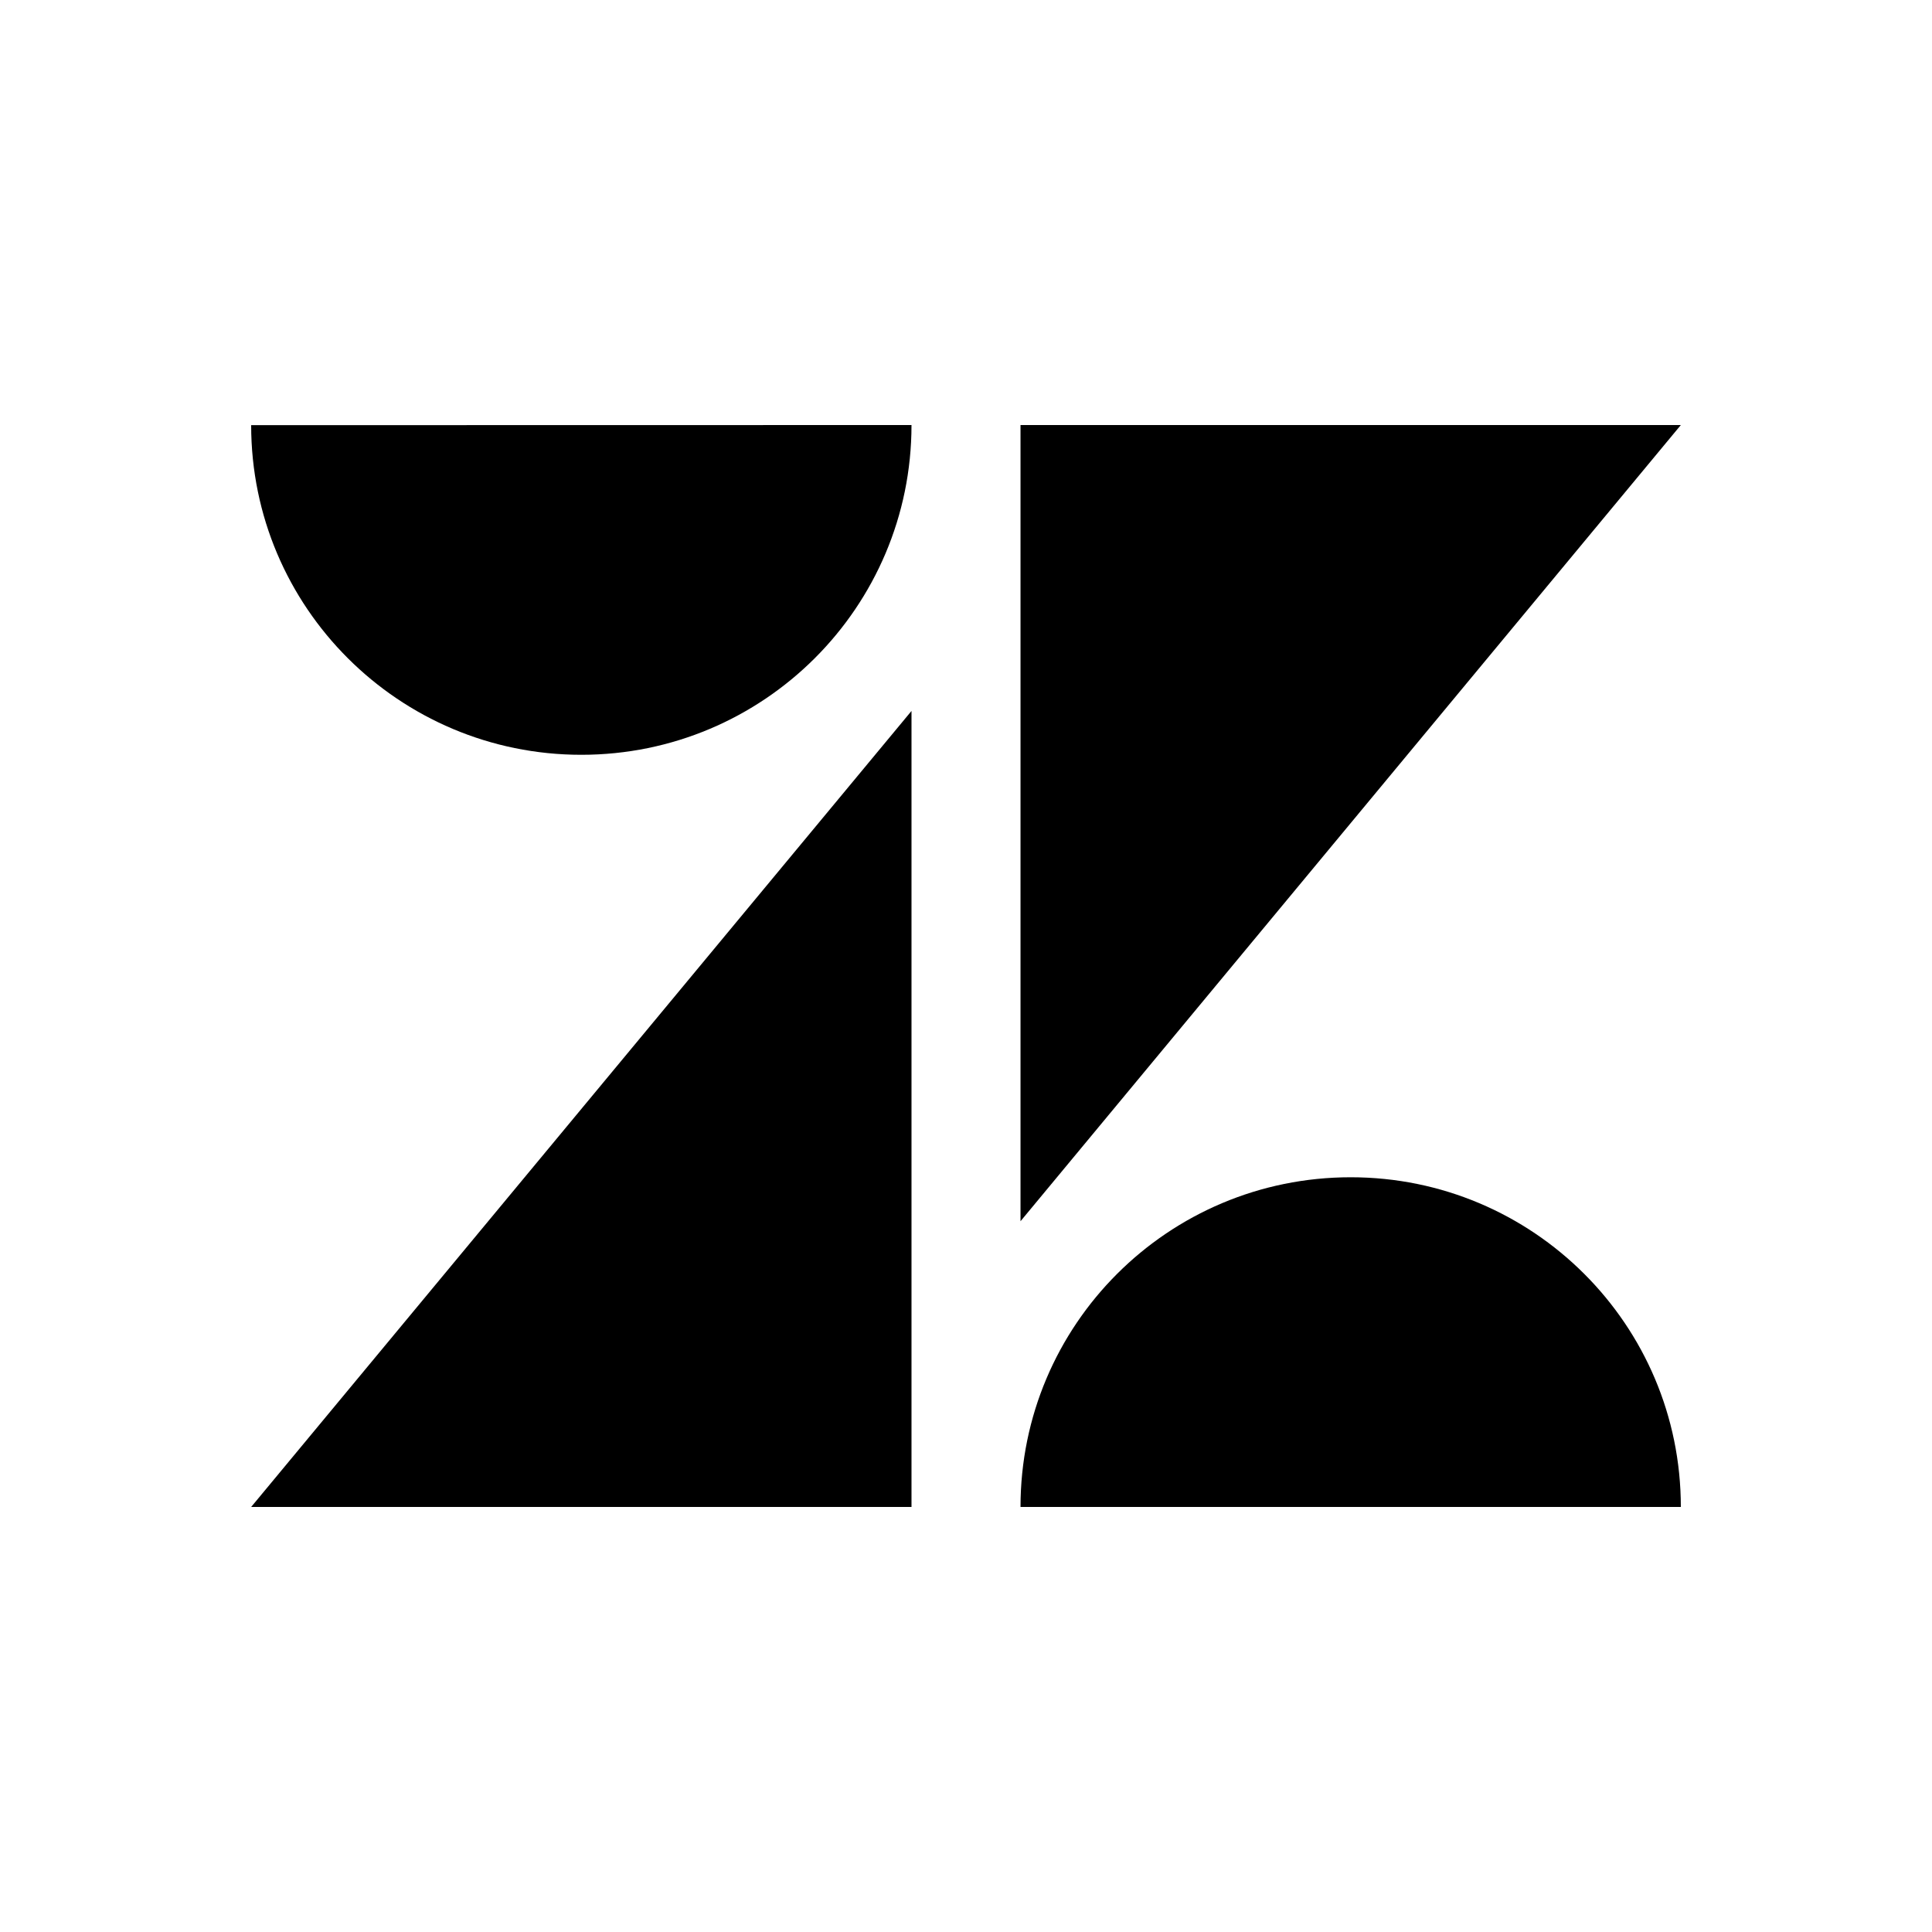
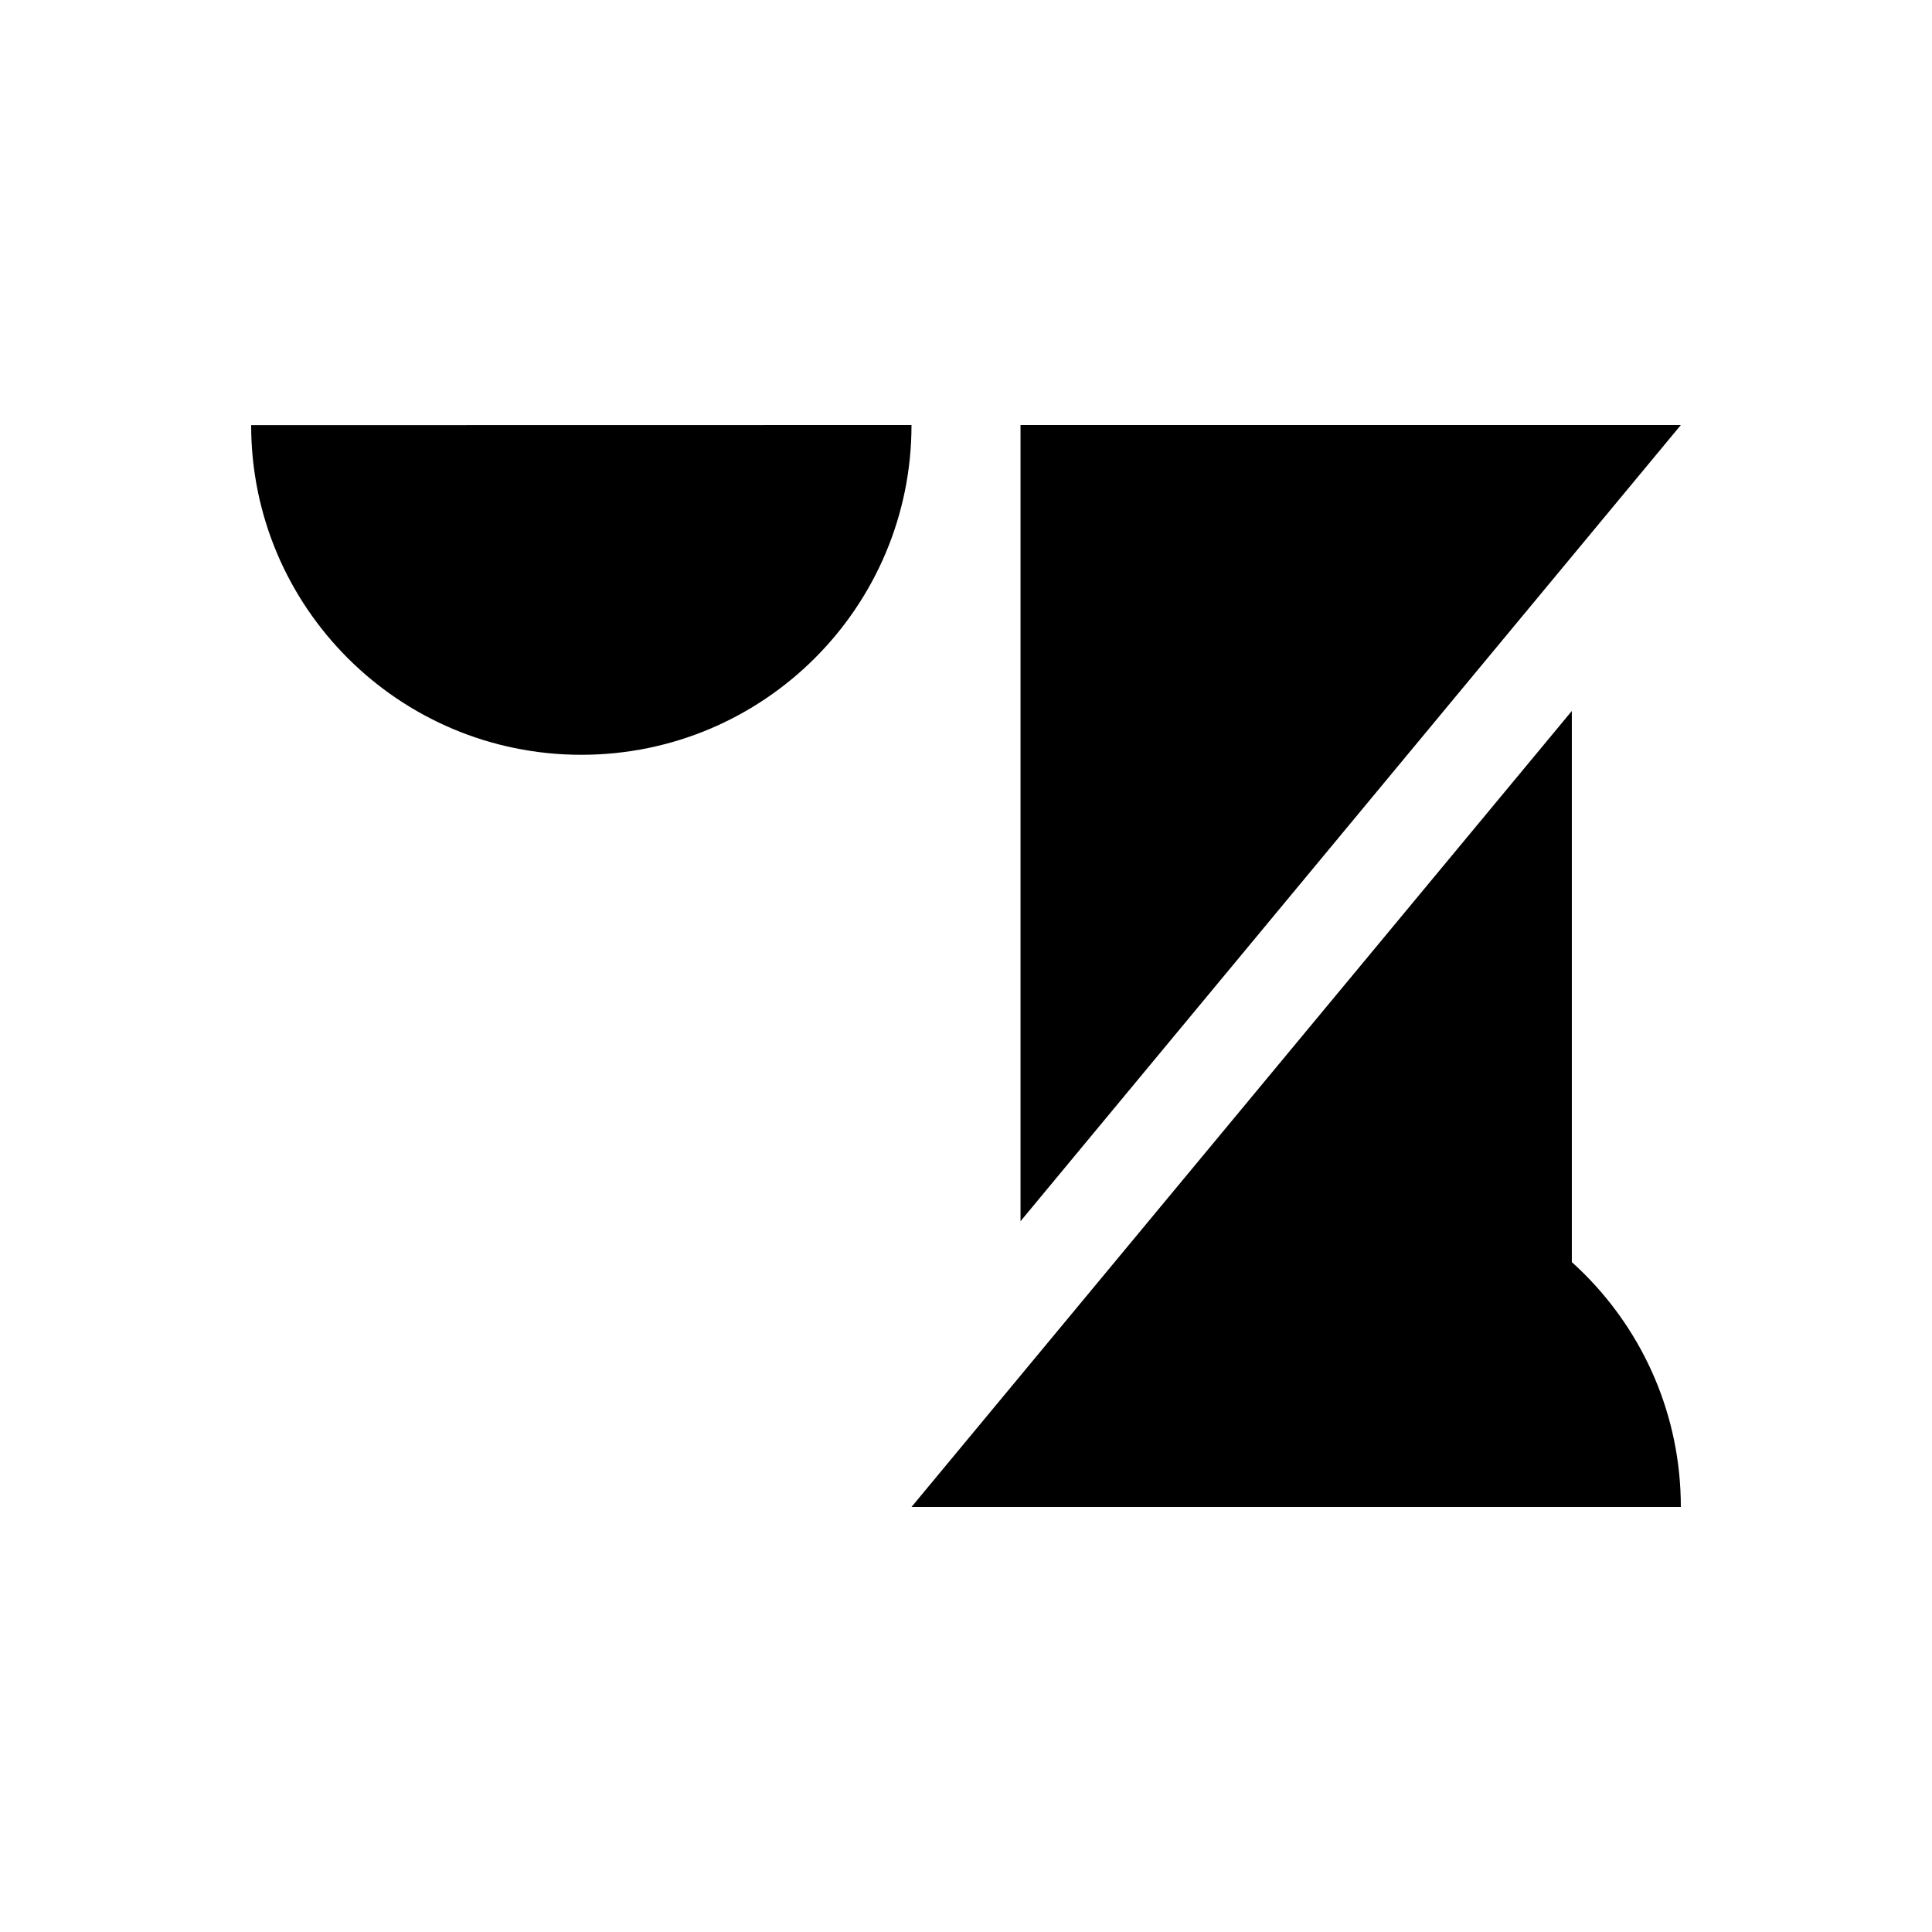
<svg xmlns="http://www.w3.org/2000/svg" width="200" height="200" fill="none">
-   <path fill="#000" d="M94.358 156H26l68.358-82.402V156ZM174 156h-68.357c0-18.86 15.287-34.13 34.181-34.13C158.713 121.87 174 137.153 174 156Zm-68.357-29.579V44H174l-68.357 82.421ZM94.358 44c0 18.847-15.3 34.136-34.182 34.136C41.306 78.136 26 62.86 26 44.012L94.358 44Z" />
+   <path fill="#000" d="M94.358 156l68.358-82.402V156ZM174 156h-68.357c0-18.86 15.287-34.13 34.181-34.13C158.713 121.87 174 137.153 174 156Zm-68.357-29.579V44H174l-68.357 82.421ZM94.358 44c0 18.847-15.3 34.136-34.182 34.136C41.306 78.136 26 62.86 26 44.012L94.358 44Z" />
</svg>